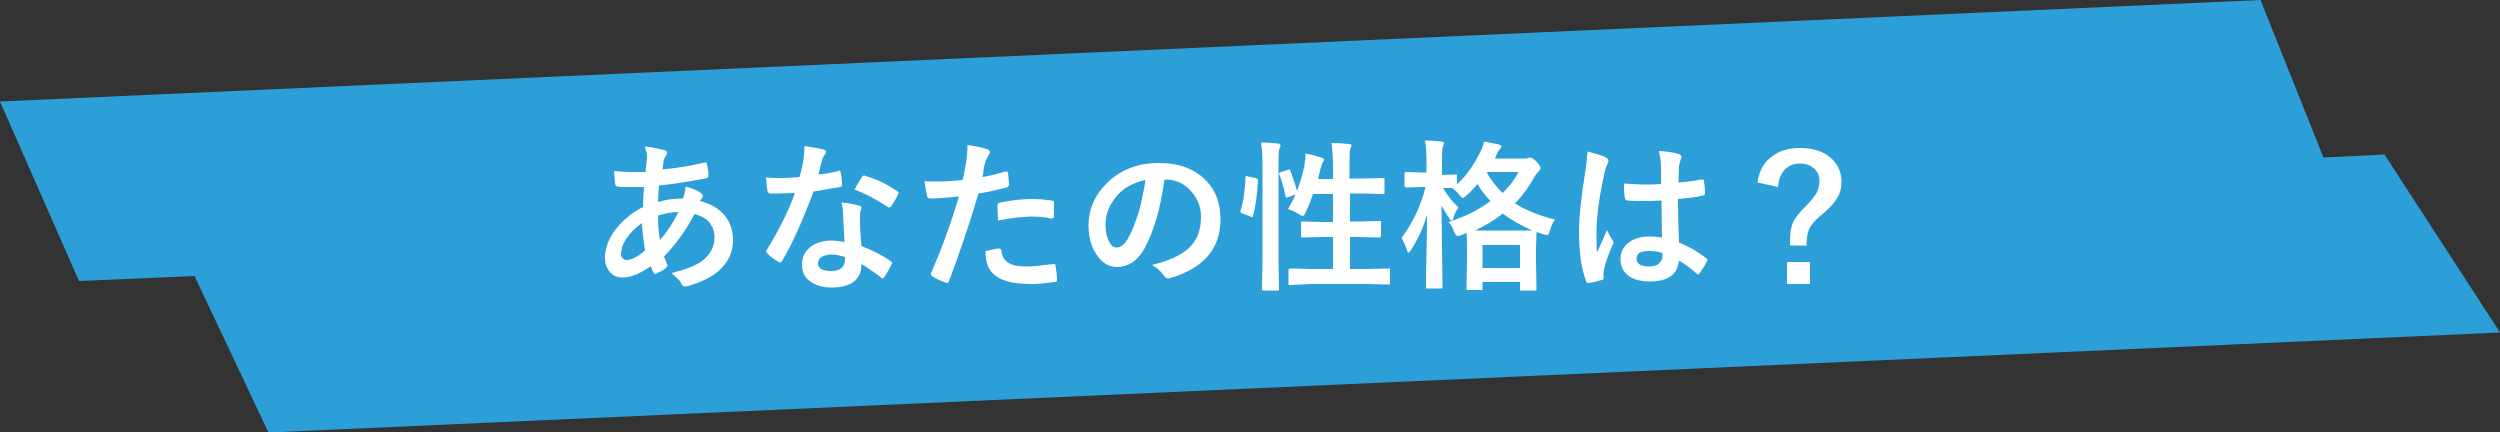
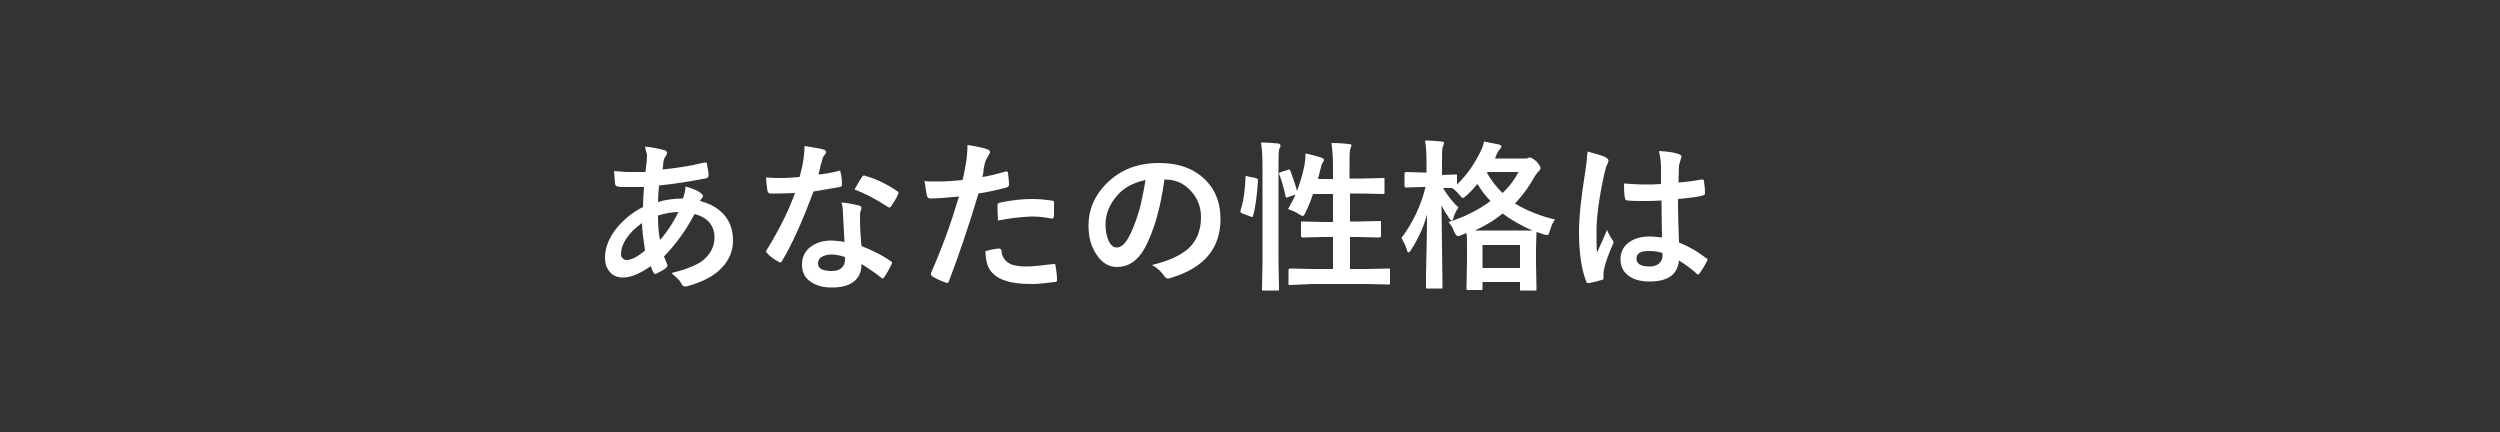
<svg xmlns="http://www.w3.org/2000/svg" version="1.1" id="レイヤー_1" x="0px" y="0px" viewBox="0 0 500 86.5" style="enable-background:new 0 0 500 86.5;" xml:space="preserve">
  <rect x="0" y="0" width="500" height="86.5" fill="#333333" stroke="none" />
  <style type="text/css">
	.ドロップシャドウ{fill:none;}
	.光彩_x0020_外側_x0020_5_x0020_pt{fill:none;}
	.青のネオン{fill:none;stroke:#8AACDA;stroke-width:7;stroke-linecap:round;stroke-linejoin:round;}
	.クロムハイライト{fill:url(#SVGID_1_);stroke:#FFFFFF;stroke-width:0.363;stroke-miterlimit:1;}
	.ジャイブ_GS{fill:#FFDD00;}
	.Alyssa_GS{fill:#A6D0E4;}
	.st0{fill:#2C9FD9;}
	.st1{fill:#FFFFFF;}
</style>
  <linearGradient id="SVGID_1_" gradientUnits="userSpaceOnUse" x1="0" y1="0" x2="6.123234e-17" y2="-1">
    <stop offset="0" style="stop-color:#656565" />
    <stop offset="0.618" style="stop-color:#1B1B1B" />
    <stop offset="0.629" style="stop-color:#545454" />
    <stop offset="0.983" style="stop-color:#3E3E3E" />
  </linearGradient>
  <g>
-     <polygon class="st0" points="500,66.5 476.9,30.9 464.7,31.5 452.1,0 0,20.3 15.8,56.2 38.9,55.2 53.7,86.5  " />
    <g>
      <path class="st1" d="M129,29.3c1.7,0.2,3,0.5,3.8,0.7c0.4,0.1,0.6,0.3,0.6,0.6c0,0.2-0.1,0.4-0.2,0.5c-0.2,0.3-0.4,0.6-0.5,1.2    c0,0.2-0.1,0.5-0.1,0.9c0,0.3-0.1,0.6-0.1,0.7c2.8-0.3,5.6-0.7,8.4-1.4c0.1,0,0.2,0,0.2,0c0.2,0,0.3,0.1,0.3,0.4    c0.2,0.9,0.3,1.6,0.3,2.2c0,0.3-0.2,0.6-0.7,0.6c-3.1,0.6-6.2,1.1-9.2,1.4c-0.1,1.3-0.2,2.4-0.2,3.3c1.3-0.4,3-0.7,5-0.7    c0.3-0.9,0.5-1.7,0.5-2.4c1.4,0.4,2.4,0.8,2.9,1.2c0.4,0.3,0.6,0.5,0.6,0.7c0,0.1-0.1,0.3-0.2,0.4c-0.1,0.1-0.2,0.3-0.4,0.6    c2.3,0.6,3.9,1.6,5.1,3.1c1,1.3,1.5,2.9,1.5,4.8c0,2.4-1,4.4-2.9,6.1c-1.5,1.3-3.6,2.3-6.1,3c-0.2,0.1-0.4,0.1-0.5,0.1    c-0.4,0-0.7-0.2-0.9-0.7c-0.2-0.5-0.9-1.1-1.9-2c1.2-0.3,2.4-0.6,3.6-1.1c1-0.4,1.8-0.8,2.4-1.2c1.7-1.3,2.6-2.9,2.6-4.8    c0-1.3-0.4-2.4-1.3-3.3c-0.7-0.7-1.6-1.1-2.7-1.4c-1.7,3.3-3.8,6.1-6.1,8.5c0.1,0.2,0.3,0.7,0.6,1.5c0.1,0.1,0.1,0.2,0.1,0.3    c0,0.1-0.1,0.3-0.3,0.5c-0.6,0.5-1.3,0.8-1.9,1.1c-0.1,0.1-0.2,0.1-0.3,0.1c-0.1,0-0.2-0.1-0.3-0.3c-0.2-0.3-0.4-0.8-0.5-1.3    c-2.3,1.6-4.1,2.3-5.6,2.3c-1.2,0-2.1-0.4-2.7-1.2c-0.6-0.7-0.9-1.6-0.9-2.8c0-2.1,0.9-4.2,2.6-6.2c1.4-1.6,3-2.9,5-3.9    c0-1.2,0.1-2.5,0.2-4c-0.8,0-1.5,0-2.2,0l-1.2,0c-1,0-1.6,0-1.8-0.1c-0.4,0-0.6-0.3-0.6-0.7c0-0.3-0.1-0.7-0.1-1.2    c0-0.6-0.1-1-0.1-1.2c1,0.1,2.1,0.2,3.4,0.2c0.2,0,1.2,0,2.9,0c0.2-1.6,0.3-2.7,0.3-3.5C129.2,30.3,129.1,29.8,129,29.3z     M128.4,44.6c-1.4,1-2.4,2-3.2,3.2c-0.7,1.1-1,2.1-1,3c0,0.4,0.1,0.7,0.4,0.9c0.2,0.2,0.4,0.3,0.7,0.3c0.9,0,2.2-0.6,3.7-1.9    C128.7,47.9,128.4,46,128.4,44.6z M132,48c1.5-1.7,2.7-3.6,3.7-5.6c-1.4,0-2.7,0.3-4.1,0.7C131.6,44.9,131.7,46.6,132,48z" />
      <path class="st1" d="M163.7,34.9c1.1-0.1,2.4-0.3,4-0.7c0.1,0,0.2-0.1,0.2-0.1c0.1,0,0.2,0.1,0.2,0.3c0.2,0.8,0.3,1.7,0.3,2.6    c0,0.2-0.1,0.3-0.4,0.4c-1.1,0.2-2.9,0.5-5.3,0.9c-2.2,5.9-4.3,10.6-6.3,13.9c-0.1,0.2-0.2,0.3-0.4,0.3c-0.1,0-0.2-0.1-0.4-0.2    c-0.9-0.5-1.7-1.1-2.2-1.7c-0.1-0.1-0.2-0.2-0.2-0.3c0-0.1,0.1-0.3,0.2-0.4c2.4-3.9,4.3-7.7,5.6-11.3c-0.8,0-1.9,0.1-3.2,0.1    c-0.7,0-1.2,0-1.8,0c-0.2,0-0.4-0.2-0.5-0.5c-0.1-0.5-0.2-1.4-0.3-2.7c1.2,0.1,2.2,0.1,3,0.1c1.3,0,2.5-0.1,3.7-0.2    c0.3-1,0.6-2.2,0.8-3.6c0.1-0.8,0.2-1.6,0.2-2.6c1.9,0.3,3.1,0.5,3.8,0.7c0.3,0.1,0.5,0.2,0.5,0.5c0,0.2-0.1,0.4-0.3,0.6    c-0.2,0.2-0.4,0.6-0.5,1.2c-0.1,0.2-0.2,0.6-0.4,1.4C163.9,34.1,163.8,34.5,163.7,34.9z M168.9,48.4c-0.1-1.6-0.2-3.4-0.3-5.6    c0-0.9-0.1-1.6-0.3-2.3c1.5,0.1,2.6,0.4,3.5,0.6c0.3,0.1,0.5,0.2,0.5,0.5c0,0.1-0.1,0.3-0.2,0.7c-0.1,0.3-0.1,0.6-0.1,1    c0,0.1,0,0.2,0,0.4c0,1.7,0.1,3.5,0.3,5.5c2.5,1,4.4,2,5.8,3c0.2,0.1,0.3,0.3,0.3,0.4c0,0.1,0,0.2-0.1,0.3c-0.5,1-1,1.9-1.5,2.6    c-0.1,0.1-0.2,0.2-0.3,0.2c-0.1,0-0.2-0.1-0.3-0.2c-1-0.8-2.3-1.7-3.9-2.7c0,1.7-0.6,2.9-1.8,3.7c-1,0.7-2.4,1-4.2,1    c-1.9,0-3.4-0.5-4.5-1.4c-1-0.8-1.4-1.9-1.4-3.2c0-1.5,0.6-2.7,1.8-3.6c1.1-0.8,2.5-1.2,4.2-1.2C167.2,48.2,168.1,48.2,168.9,48.4    z M169,51.4c-1-0.3-1.8-0.5-2.6-0.5c-0.9,0-1.6,0.2-2.1,0.5c-0.5,0.3-0.7,0.8-0.7,1.3c0,1,0.9,1.5,2.7,1.5c0.9,0,1.6-0.2,2.1-0.7    c0.4-0.4,0.6-0.9,0.6-1.6C169,51.8,169,51.6,169,51.4z M170.9,37.9c0.9-1.6,1.4-2.4,1.5-2.5c0.1-0.2,0.3-0.3,0.4-0.3    c0.1,0,0.2,0,0.3,0.1c1.9,0.5,4.1,1.5,6.3,3c0.2,0.1,0.3,0.2,0.3,0.3c0,0.1,0,0.2-0.1,0.4c-0.3,0.7-0.8,1.5-1.4,2.4    c-0.1,0.1-0.2,0.2-0.3,0.2c-0.1,0-0.2,0-0.3-0.1C175,39.7,172.8,38.6,170.9,37.9z" />
      <path class="st1" d="M196.5,35.4c1.3-0.2,2.9-0.6,4.6-1.1c0.1,0,0.1,0,0.2,0c0.2,0,0.3,0.1,0.3,0.3c0.1,0.9,0.2,1.6,0.2,2.3    c0,0.1,0,0.1,0,0.1c0,0.2-0.2,0.4-0.5,0.5c-1.9,0.5-3.7,0.9-5.6,1.2c-2.1,7-4.1,12.8-5.9,17.5c-0.1,0.3-0.2,0.4-0.4,0.4    c-0.1,0-0.2,0-0.3-0.1c-1.1-0.4-2-0.8-2.6-1.2c-0.2-0.1-0.3-0.3-0.3-0.5c0-0.1,0-0.1,0-0.2c2.3-5.2,4.1-10.3,5.6-15.3    c-2.3,0.2-4.2,0.4-5.7,0.4c-0.4,0-0.6-0.2-0.7-0.5c-0.1-0.6-0.3-1.6-0.5-3c0.5,0.1,1.3,0.1,2.4,0.1c1.7,0,3.4-0.1,5.2-0.3    c0.3-1,0.5-2.3,0.8-4c0.1-1,0.2-2,0.2-3c2,0.3,3.3,0.6,4.1,0.9c0.2,0.1,0.4,0.3,0.4,0.5c0,0.2-0.1,0.4-0.2,0.5    c-0.4,0.7-0.6,1.1-0.7,1.3c-0.1,0.4-0.3,1-0.4,1.8C196.7,34.7,196.5,35.1,196.5,35.4z M197.1,50.2c1.3-0.3,2.2-0.5,2.7-0.5    c0.3,0,0.5,0.2,0.5,0.5c0.1,1.2,0.7,2,1.6,2.5c0.7,0.4,1.9,0.6,3.4,0.6c1.2,0,3-0.2,5.4-0.5c0,0,0.1,0,0.1,0    c0.2,0,0.3,0.1,0.3,0.3c0.2,1.1,0.3,2.1,0.3,2.8c0,0.1,0,0.1,0,0.2c0,0.2-0.2,0.3-0.5,0.3c-1.6,0.2-3.1,0.4-4.4,0.4    c-2.3,0-4-0.2-5.2-0.6c-1.1-0.3-2-0.8-2.7-1.5C197.6,53.8,197.1,52.3,197.1,50.2z M199.6,44.1c-0.1-1.5-0.1-2.5-0.1-2.9    c0-0.2,0-0.4,0.1-0.5c0.1-0.1,0.2-0.1,0.5-0.2c2.4-0.5,4.5-0.7,6.3-0.7c1.3,0,2.5,0.1,3.8,0.3c0.3,0,0.4,0.1,0.5,0.1    c0.1,0.1,0.1,0.2,0.1,0.3c0,0.4,0,0.9,0,1.5c0,0.3,0,0.7,0,1.1c0,0.4-0.1,0.6-0.4,0.6c-0.1,0-0.2,0-0.2,0c-1.3-0.3-2.6-0.4-4-0.4    C204.2,43.4,202.1,43.6,199.6,44.1z" />
      <path class="st1" d="M232.9,35.8c-0.8,6-2.2,10.6-4,13.9c-1.4,2.5-3.3,3.7-5.5,3.7c-1.6,0-3-0.8-4.1-2.5c-1.1-1.6-1.6-3.5-1.6-5.8    c0-3.2,1.2-6,3.6-8.4c2.8-2.8,6.3-4.1,10.5-4.1c4.1,0,7.2,1.2,9.5,3.6c1.9,2,2.8,4.6,2.8,7.6c0,5.9-3.3,9.8-10,11.8    c-0.2,0.1-0.3,0.1-0.5,0.1c-0.3,0-0.6-0.2-0.9-0.7c-0.5-0.7-1.2-1.4-2.3-2c3.3-0.8,5.7-1.9,7.3-3.3c1.7-1.6,2.5-3.7,2.5-6.3    c0-2.2-0.8-4-2.3-5.5c-1.4-1.4-3-2-5-2H232.9z M229.1,36c-2.3,0.5-4.1,1.4-5.5,2.9c-1.7,1.9-2.5,3.9-2.5,6c0,1.5,0.3,2.7,0.8,3.6    c0.4,0.7,0.9,1,1.4,1c0.9,0,1.7-0.7,2.4-2c0.8-1.4,1.5-3.3,2.2-5.6C228.4,39.9,228.8,37.9,229.1,36z" />
      <path class="st1" d="M249.6,35.3l1.5,0.3c0.3,0.1,0.5,0.2,0.5,0.4c0,0,0,0.1,0,0.1c-0.2,3-0.5,5.4-1,7.1c-0.1,0.2-0.1,0.2-0.2,0.2    c0,0-0.1,0-0.3-0.1l-1.6-0.6c-0.3-0.1-0.4-0.2-0.4-0.4c0-0.1,0-0.1,0-0.2c0.6-1.8,0.9-4,1-6.6c0-0.2,0-0.3,0.1-0.3    C249.3,35.2,249.4,35.2,249.6,35.3z M252.2,28.5c1.3,0,2.4,0.1,3.4,0.2c0.3,0,0.5,0.2,0.5,0.4c0,0.2-0.1,0.4-0.2,0.6    c-0.2,0.4-0.2,1.6-0.2,3.6v18.8l0.1,5.7c0,0.2,0,0.3-0.1,0.3c0,0-0.1,0-0.3,0h-2.7c-0.2,0-0.3,0-0.3-0.1c0,0,0-0.1,0-0.3l0.1-5.6    V33.4C252.5,31.3,252.4,29.7,252.2,28.5z M257.5,34c0.1-0.1,0.2-0.1,0.3-0.1c0.1,0,0.2,0.1,0.3,0.3c0.6,1.7,1.1,3.1,1.3,4    c0.7-1.9,1.2-3.6,1.5-5.2c0.1-0.7,0.2-1.5,0.2-2.3c1.1,0.2,2.1,0.5,3.1,0.8c0.4,0.1,0.6,0.3,0.6,0.5c0,0.1-0.1,0.3-0.2,0.4    c-0.2,0.3-0.3,0.6-0.4,1c-0.2,0.8-0.4,1.6-0.6,2.4h3v-2.3c0-1.8-0.1-3.5-0.3-4.9c1.4,0,2.5,0.1,3.5,0.2c0.3,0,0.5,0.1,0.5,0.3    c0,0-0.1,0.3-0.2,0.6c-0.2,0.4-0.2,1.6-0.2,3.6v2.4h2.7l4-0.1c0.2,0,0.3,0,0.3,0.1c0,0,0,0.1,0,0.3v2.5c0,0.2,0,0.3-0.1,0.3    c0,0-0.1,0-0.3,0l-4-0.1H270v5.6h1.8l4.1-0.1c0.2,0,0.3,0,0.3,0.1c0,0,0,0.1,0,0.3v2.5c0,0.2,0,0.3-0.1,0.3c0,0-0.1,0.1-0.3,0.1    l-4.1-0.1H270v6.4h3.3l4.4-0.1c0.2,0,0.3,0,0.3,0.1c0,0,0,0.1,0,0.3v2.5c0,0.2,0,0.3-0.1,0.3c0,0-0.1,0-0.3,0l-4.4-0.1h-10.7    L258,57c-0.2,0-0.3,0-0.3-0.1c0,0,0-0.1,0-0.3v-2.5c0-0.2,0-0.3,0.1-0.3c0,0,0.1-0.1,0.3-0.1l4.4,0.1h4.1v-6.4h-1.9l-4.1,0.1    c-0.2,0-0.3,0-0.3-0.1c0,0-0.1-0.1-0.1-0.3v-2.5c0-0.2,0-0.3,0.1-0.3c0,0,0.1,0,0.3,0l4.1,0.1h1.9v-5.6h-4    c-0.4,1.2-0.9,2.5-1.5,3.7c-0.2,0.5-0.4,0.7-0.6,0.7c-0.1,0-0.3-0.1-0.6-0.3c-0.7-0.5-1.5-0.8-2.3-1.1c0.5-0.9,1.1-1.9,1.5-2.9    l-1.4,0.5c-0.2,0.1-0.3,0.1-0.4,0.1c-0.1,0-0.2-0.1-0.2-0.3c-0.3-1.5-0.7-2.9-1.2-4.2c0-0.1-0.1-0.2-0.1-0.3    c0-0.1,0.1-0.2,0.4-0.3L257.5,34z" />
      <path class="st1" d="M311,43.9c-0.5,0.7-0.8,1.4-1,2.2c-0.2,0.6-0.3,0.9-0.5,0.9c-0.1,0-0.3,0-0.7-0.1c-0.8-0.3-1.2-0.4-1.5-0.5    l-0.1,3.2v2.8l0.1,5.4c0,0.2,0,0.3-0.1,0.3s-0.1,0-0.3,0h-2.6c-0.2,0-0.3,0-0.3-0.1s0-0.1,0-0.3v-1.3h-7.5v1.3    c0,0.2,0,0.3-0.1,0.3c0,0-0.1,0-0.3,0h-2.5c-0.2,0-0.3,0-0.3-0.1c0,0,0-0.1,0-0.3l0.1-5.4v-2.5c0-1.4,0-2.5-0.1-3.1l-1,0.4    c-0.4,0.2-0.7,0.2-0.8,0.2c-0.2,0-0.4-0.3-0.7-0.9c-0.2-0.7-0.6-1.3-1.1-1.9c3.2-1,6-2.4,8.4-4.2c-1-1-1.9-2.2-2.6-3.4    c-0.7,0.8-1.4,1.6-2.2,2.3c-0.4,0.3-0.6,0.5-0.7,0.5c-0.2,0-0.4-0.2-0.7-0.6c-0.5-0.6-1-1.1-1.5-1.4l-1.8,0    c0.9,1.5,1.9,2.8,3.1,3.9c-0.5,0.7-0.8,1.3-1,2c-0.1,0.4-0.2,0.6-0.4,0.6c-0.1,0-0.3-0.2-0.5-0.5c-0.6-0.9-1.1-1.7-1.5-2.5    l0.2,16.3c0,0.2,0,0.3-0.1,0.3c0,0-0.1,0-0.3,0h-2.6c-0.2,0-0.3,0-0.3-0.1c0,0,0-0.1,0-0.3c0,0,0-0.8,0-2.3    c0.1-4.3,0.2-8.3,0.2-12.1c-0.7,2.6-1.8,4.9-3.2,7.1c-0.2,0.3-0.4,0.5-0.5,0.5c-0.1,0-0.3-0.2-0.3-0.5c-0.3-0.9-0.7-1.7-1.1-2.4    c2.2-3,3.9-6.4,4.8-10.2h-0.7l-3.2,0.1c-0.2,0-0.3-0.1-0.3-0.4v-2.3c0-0.2,0.1-0.4,0.3-0.4l3.2,0.1h0.9v-2c0-1.9-0.1-3.4-0.3-4.4    c1.2,0,2.3,0.1,3.2,0.2c0.4,0,0.6,0.1,0.6,0.3c0,0.1-0.1,0.4-0.2,0.7c-0.2,0.3-0.2,1.3-0.2,3.1V35l2.7-0.1c0.2,0,0.3,0,0.3,0.1    c0,0,0,0.1,0,0.3v1.6c2.1-2,3.6-4.3,4.8-6.8c0.3-0.6,0.5-1.2,0.6-1.8c1.1,0.2,2.1,0.4,3,0.6c0.3,0.1,0.5,0.2,0.5,0.4    c0,0.1-0.1,0.3-0.3,0.5c-0.2,0.2-0.4,0.5-0.6,0.9l-0.4,1h6c0.3,0,0.5,0,0.6-0.1c0.1-0.1,0.3-0.1,0.4-0.1c0.3,0,0.7,0.3,1.3,0.8    c0.5,0.6,0.8,1,0.8,1.3c0,0.2-0.1,0.4-0.3,0.6c-0.2,0.2-0.5,0.5-0.8,1c-1.1,2-2.4,3.8-4,5.5C305.3,42.1,308,43.2,311,43.9z     M295,46.1h8.1l3.4,0c-2.4-1-4.3-2.2-6-3.4C299,44,297.1,45.1,295,46.1z M296.5,49v4.6h7.5V49H296.5z M300.5,38.6    c1.4-1.3,2.5-2.8,3.2-4.2h-6.2l-0.1,0.2C298.2,36,299.2,37.3,300.5,38.6z" />
-       <path class="st1" d="M317.5,30.3c1.8,0.5,3,0.8,3.7,1.2c0.3,0.2,0.5,0.4,0.5,0.6c0,0.2-0.1,0.4-0.2,0.7c-0.2,0.3-0.4,0.9-0.6,1.8    c-1.1,4.9-1.6,8.9-1.6,11.8c0,1.9,0,3.2,0.1,4.1c0.2-0.4,0.5-1.1,1.1-2.4c0.4-0.9,0.7-1.6,0.9-2.1c0.4,0.9,0.8,1.6,1.1,2    c0.1,0.2,0.2,0.3,0.2,0.5s-0.1,0.3-0.2,0.5c-0.9,2.1-1.5,3.8-1.7,4.9c-0.1,0.4-0.1,0.7-0.1,1c0,0.2,0,0.4,0,0.7c0,0,0,0.1,0,0.1    c0,0.1-0.1,0.3-0.4,0.3c-0.6,0.2-1.4,0.4-2.4,0.6c-0.1,0-0.2,0-0.3,0c-0.2,0-0.3-0.1-0.4-0.4c-0.9-2.4-1.4-5.6-1.4-9.9    c0-2.7,0.4-6.8,1.3-12.3c0.2-1.3,0.3-2.2,0.3-2.9C317.5,30.9,317.5,30.6,317.5,30.3z M332.4,47.5c0-1.8-0.1-4.2-0.1-7.4    c-1.5,0.1-2.7,0.1-3.6,0.1c-1.2,0-2.2,0-3.1-0.1c-0.4,0-0.5-0.1-0.6-0.4c-0.2-0.9-0.2-1.9-0.2-3c1.4,0.1,2.9,0.2,4.3,0.2    c1,0,2,0,3.1-0.1l0-3.4c0-1.1-0.2-2.2-0.4-3.2c1.8,0.1,3.1,0.3,3.9,0.6c0.4,0.1,0.6,0.3,0.6,0.6c0,0.1-0.1,0.3-0.2,0.6    c-0.1,0.3-0.2,0.7-0.3,1.1c0,0.7-0.1,1.9-0.1,3.4c1.4-0.1,3-0.3,4.6-0.6c0.1,0,0.2,0,0.2,0c0.2,0,0.3,0.1,0.3,0.4    c0.1,0.6,0.2,1.4,0.2,2.3c0,0.3-0.1,0.4-0.4,0.5c-1.1,0.3-2.8,0.5-5,0.7c0,3.2,0.1,6.1,0.2,8.7c2,0.8,3.7,1.8,5.4,3.1    c0.2,0.1,0.3,0.2,0.3,0.3c0,0.1,0,0.2-0.1,0.3c-0.5,1-1,1.8-1.5,2.5c-0.1,0.1-0.2,0.2-0.3,0.2c-0.1,0-0.2-0.1-0.3-0.2    c-1-0.9-2.2-1.8-3.5-2.6c-0.3,2.8-2.2,4.2-5.9,4.2c-2,0-3.5-0.5-4.5-1.4c-0.9-0.8-1.3-1.8-1.3-3.1c0-1.4,0.6-2.6,1.8-3.4    c1-0.7,2.3-1.1,3.9-1.1C330.7,47.3,331.6,47.4,332.4,47.5z M332.5,50.6c-0.9-0.3-1.8-0.4-2.8-0.4c-1.6,0-2.4,0.5-2.4,1.5    c0,1.1,0.9,1.6,2.6,1.6c0.8,0,1.5-0.2,2-0.7c0.4-0.4,0.6-0.9,0.6-1.4C332.5,51,332.5,50.8,332.5,50.6z" />
-       <path class="st1" d="M351.5,36.5c0.3-2.3,1.3-4.1,3-5.3c1.5-1.1,3.3-1.6,5.5-1.6c2.7,0,4.8,0.7,6.3,2.1c1.3,1.2,2,2.8,2,4.7    c0,1.2-0.3,2.4-1,3.4c-0.6,1-1.6,2-2.9,3.1c-1.4,1.1-2.3,2.2-2.6,3c-0.3,0.7-0.5,1.8-0.5,3.2h-3.3v-0.8c0-1.7,0.2-3,0.7-4    c0.4-0.9,1.2-1.8,2.3-2.9c1.2-1.2,2-2.2,2.4-3c0.3-0.7,0.5-1.4,0.5-2.1c0-1.2-0.4-2.1-1.2-2.7c-0.7-0.6-1.6-0.9-2.7-0.9    c-1.4,0-2.4,0.5-3.2,1.4c-0.7,0.8-1.1,1.9-1.2,3.3L351.5,36.5z M357.4,52.4h4.6v4.4h-4.6V52.4z" />
+       <path class="st1" d="M317.5,30.3c1.8,0.5,3,0.8,3.7,1.2c0.3,0.2,0.5,0.4,0.5,0.6c0,0.2-0.1,0.4-0.2,0.7c-0.2,0.3-0.4,0.9-0.6,1.8    c-1.1,4.9-1.6,8.9-1.6,11.8c0,1.9,0,3.2,0.1,4.1c0.2-0.4,0.5-1.1,1.1-2.4c0.4-0.9,0.7-1.6,0.9-2.1c0.4,0.9,0.8,1.6,1.1,2    c0.1,0.2,0.2,0.3,0.2,0.5s-0.1,0.3-0.2,0.5c-0.9,2.1-1.5,3.8-1.7,4.9c-0.1,0.4-0.1,0.7-0.1,1c0,0.2,0,0.4,0,0.7c0,0,0,0.1,0,0.1    c0,0.1-0.1,0.3-0.4,0.3c-0.6,0.2-1.4,0.4-2.4,0.6c-0.1,0-0.2,0-0.3,0c-0.2,0-0.3-0.1-0.4-0.4c-0.9-2.4-1.4-5.6-1.4-9.9    c0-2.7,0.4-6.8,1.3-12.3c0.2-1.3,0.3-2.2,0.3-2.9C317.5,30.9,317.5,30.6,317.5,30.3z M332.4,47.5c0-1.8-0.1-4.2-0.1-7.4    c-1.5,0.1-2.7,0.1-3.6,0.1c-1.2,0-2.2,0-3.1-0.1c-0.4,0-0.5-0.1-0.6-0.4c-0.2-0.9-0.2-1.9-0.2-3c1.4,0.1,2.9,0.2,4.3,0.2    c1,0,2,0,3.1-0.1l0-3.4c0-1.1-0.2-2.2-0.4-3.2c1.8,0.1,3.1,0.3,3.9,0.6c0.4,0.1,0.6,0.3,0.6,0.6c0,0.1-0.1,0.3-0.2,0.6    c-0.1,0.3-0.2,0.7-0.3,1.1c0,0.7-0.1,1.9-0.1,3.4c1.4-0.1,3-0.3,4.6-0.6c0.1,0,0.2,0,0.2,0c0.2,0,0.3,0.1,0.3,0.4    c0.1,0.6,0.2,1.4,0.2,2.3c0,0.3-0.1,0.4-0.4,0.5c-1.1,0.3-2.8,0.5-5,0.7c0,3.2,0.1,6.1,0.2,8.7c2,0.8,3.7,1.8,5.4,3.1    c0.2,0.1,0.3,0.2,0.3,0.3c0,0.1,0,0.2-0.1,0.3c-0.5,1-1,1.8-1.5,2.5c-0.1,0.1-0.2,0.2-0.3,0.2c-0.1,0-0.2-0.1-0.3-0.2    c-1-0.9-2.2-1.8-3.5-2.6c-0.3,2.8-2.2,4.2-5.9,4.2c-2,0-3.5-0.5-4.5-1.4c-0.9-0.8-1.3-1.8-1.3-3.1c0-1.4,0.6-2.6,1.8-3.4    c1-0.7,2.3-1.1,3.9-1.1C330.7,47.3,331.6,47.4,332.4,47.5z M332.5,50.6c-0.9-0.3-1.8-0.4-2.8-0.4c-1.6,0-2.4,0.5-2.4,1.5    c0,1.1,0.9,1.6,2.6,1.6c0.8,0,1.5-0.2,2-0.7c0.4-0.4,0.6-0.9,0.6-1.4C332.5,51,332.5,50.8,332.5,50.6" />
    </g>
  </g>
</svg>